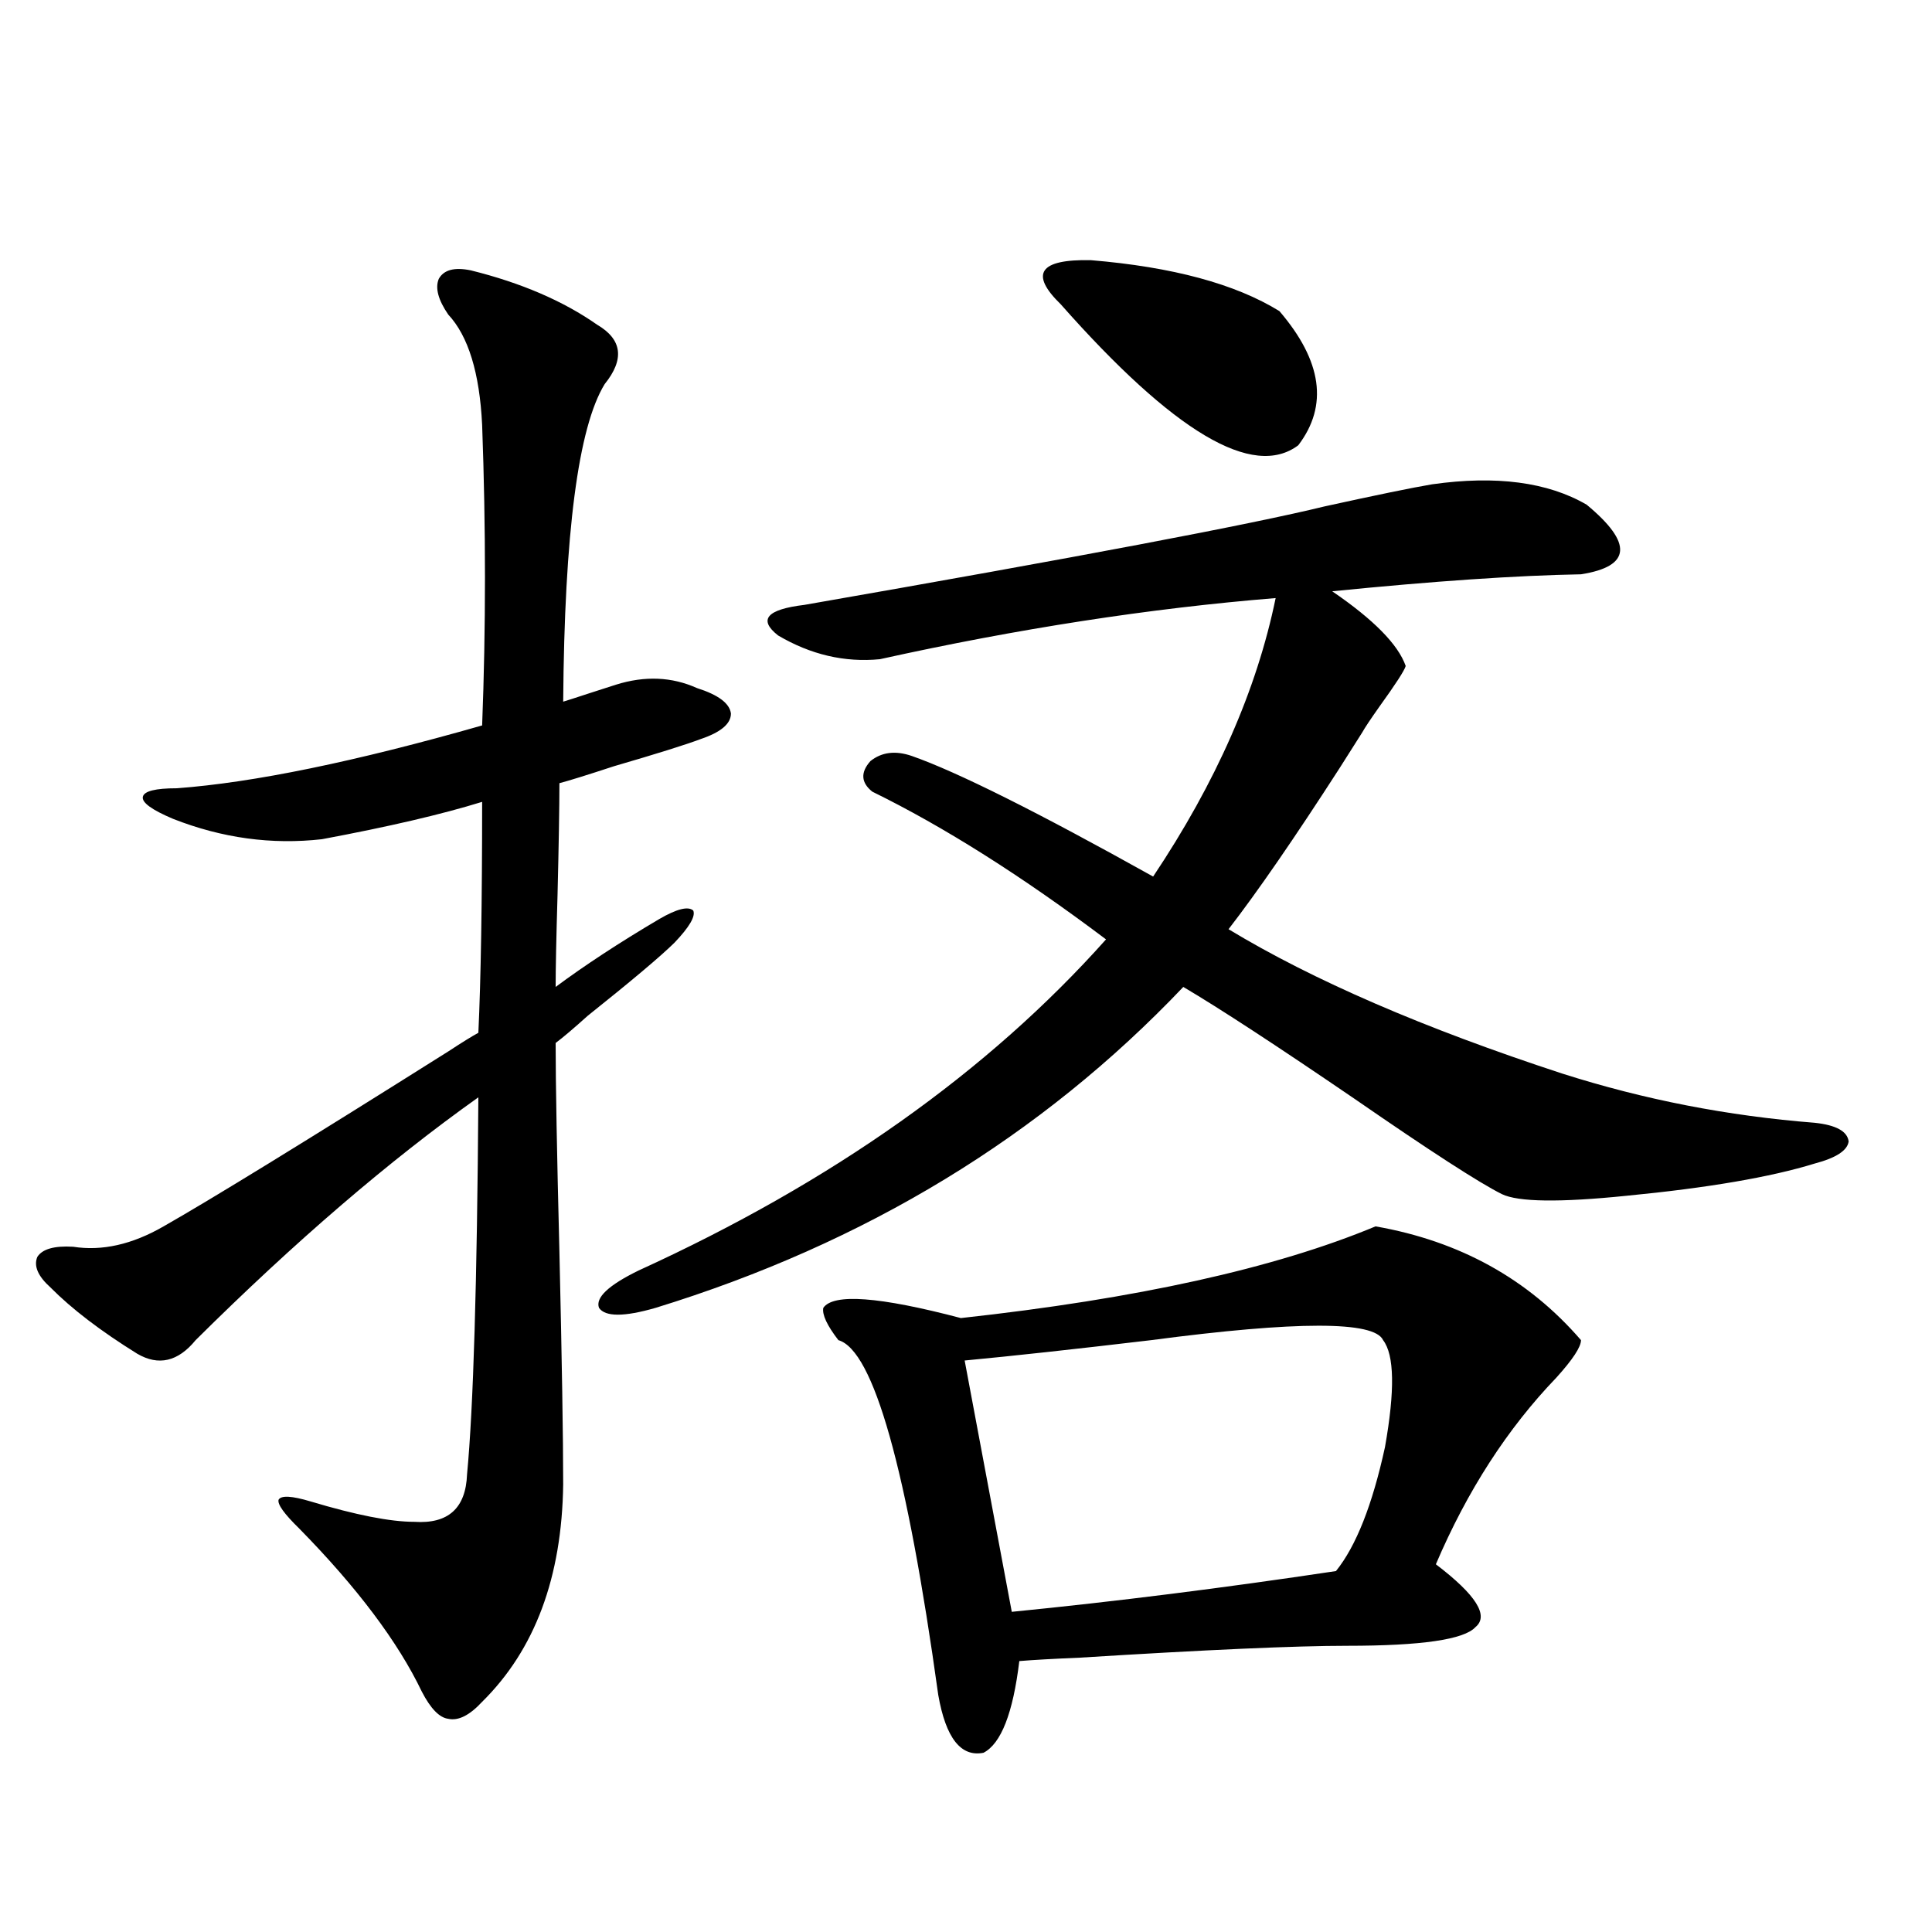
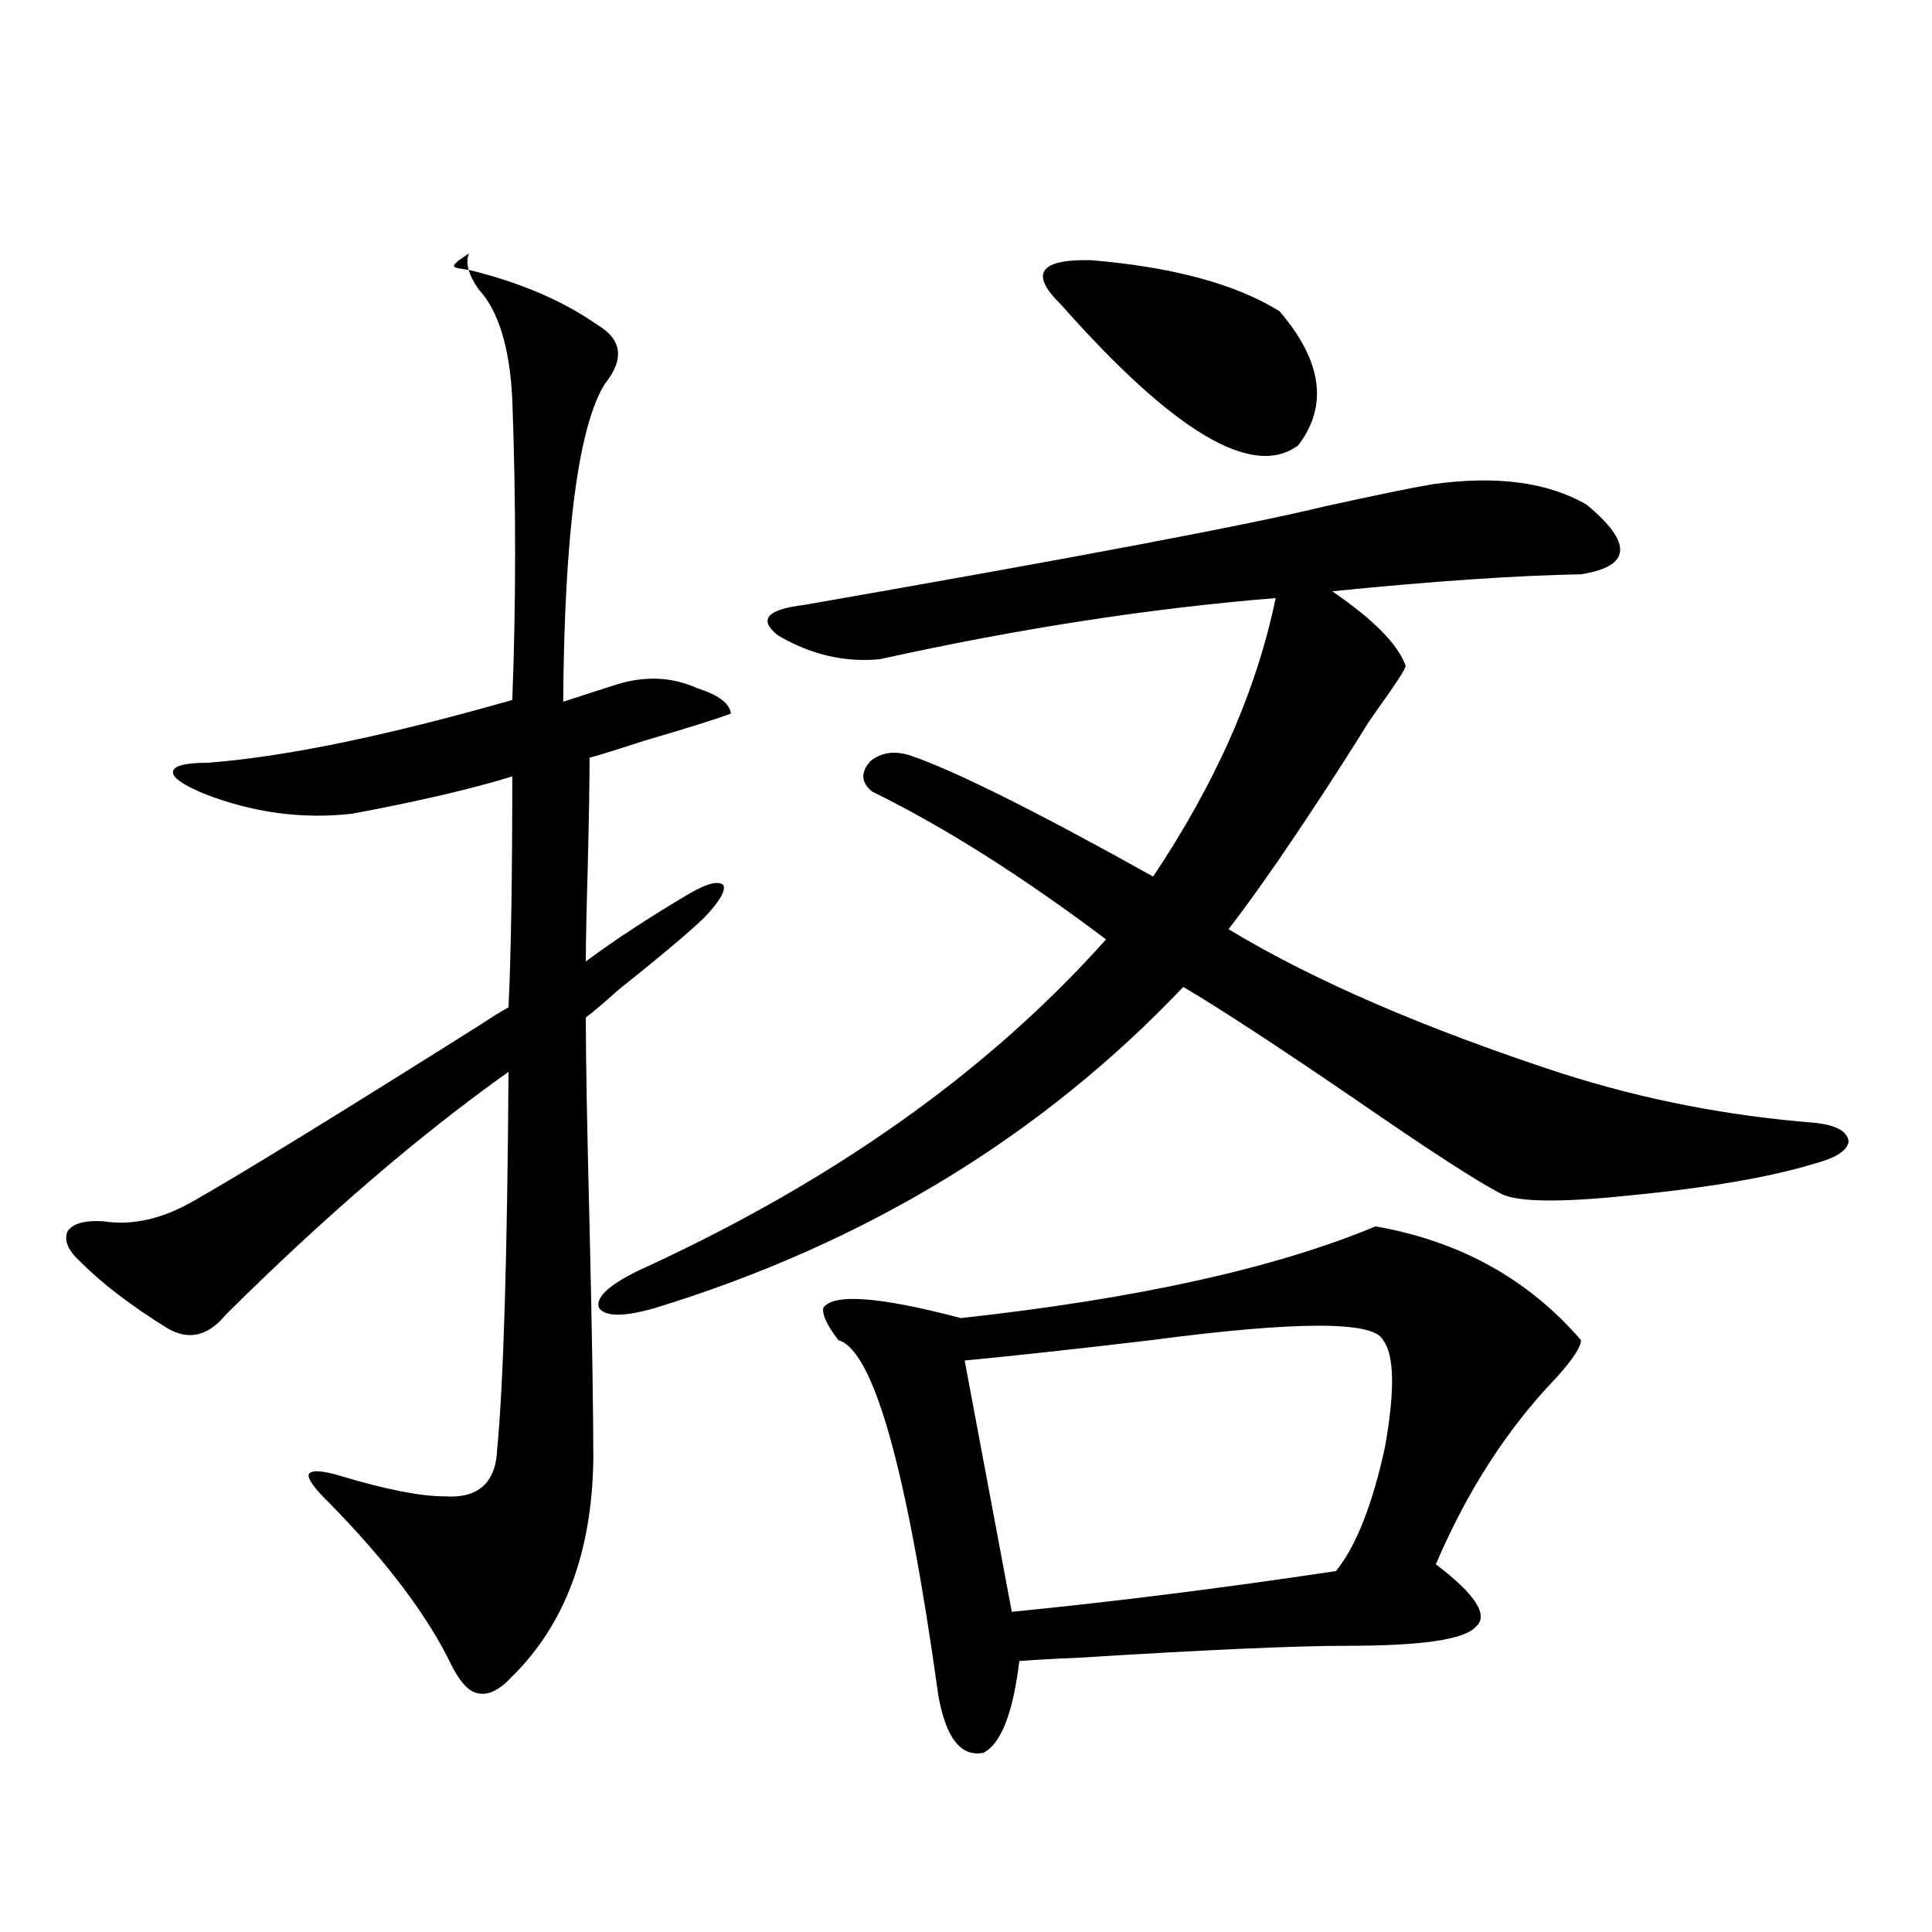
<svg xmlns="http://www.w3.org/2000/svg" version="1.1" id="图层_1" x="0px" y="0px" width="1000px" height="1000px" viewBox="0 0 1000 1000" enable-background="new 0 0 1000 1000" xml:space="preserve">
-   <path d="M243.701,139.941c26.006,6.455,47.804,15.82,65.364,28.125c13.003,7.622,14.299,17.881,3.902,30.762  c-13.658,22.275-20.822,77.056-21.463,164.355c1.951-0.576,6.494-2.046,13.658-4.395c7.149-2.334,11.707-3.804,13.658-4.395  c14.954-4.683,28.933-4.092,41.95,1.758c11.052,3.516,16.905,7.91,17.561,13.184c0,5.273-5.213,9.668-15.609,13.184  c-7.805,2.939-22.773,7.622-44.877,14.063c-14.313,4.697-23.749,7.622-28.292,8.789c0,12.305-0.335,31.641-0.976,58.008  c-0.655,22.275-0.976,38.096-0.976,47.461c14.954-11.123,32.835-22.852,53.657-35.156c9.101-5.273,14.954-6.729,17.561-4.395  c1.296,2.939-1.951,8.501-9.756,16.699c-7.164,7.031-22.118,19.639-44.877,37.793c-7.164,6.455-12.683,11.138-16.585,14.063  c0,20.518,0.641,56.553,1.951,108.105c1.296,56.25,1.951,96.392,1.951,120.41c-0.655,48.052-14.634,85.543-41.95,112.5  c-6.509,7.031-12.362,9.957-17.561,8.789c-4.558-0.59-9.115-5.273-13.658-14.063c-12.362-25.79-33.505-53.901-63.413-84.375  c-7.805-7.607-11.387-12.593-10.731-14.941c1.296-2.334,6.829-2.046,16.585,0.879c23.414,7.031,41.295,10.547,53.657,10.547  c17.561,1.182,26.661-7.031,27.316-24.609c3.247-33.975,5.198-99.014,5.854-195.117c-46.188,32.822-94.967,74.707-146.338,125.684  c-9.115,11.138-19.191,13.486-30.243,7.031c-18.871-11.714-33.825-23.14-44.877-34.277c-6.509-5.85-8.78-11.123-6.829-15.82  c2.592-4.092,8.78-5.85,18.536-5.273c14.954,2.349,30.563-1.167,46.828-10.547c24.71-14.063,73.81-44.233,147.313-90.527  c7.149-4.683,12.348-7.91,15.609-9.668c1.296-27.534,1.951-67.373,1.951-119.531c-20.822,6.455-48.459,12.896-82.925,19.336  c-26.021,2.939-51.706-0.576-77.071-10.547c-11.066-4.683-16.265-8.486-15.609-11.426c0.641-2.925,6.494-4.395,17.561-4.395  c39.664-2.925,92.346-13.76,158.045-32.52c1.951-50.386,1.951-102.241,0-155.566c-1.311-26.943-7.164-45.991-17.561-57.129  c-5.213-7.607-6.829-13.76-4.878-18.457C229.708,139.653,235.241,138.184,243.701,139.941z M635.887,480.957  c43.566,26.367,101.126,51.279,172.679,74.707c42.271,13.486,85.852,21.973,130.729,25.488c11.052,1.182,16.905,4.395,17.561,9.668  c-0.655,4.697-6.509,8.501-17.561,11.426c-22.773,7.031-55.288,12.607-97.559,16.699c-34.48,3.516-55.943,3.228-64.389-0.879  c-11.707-5.85-37.072-22.261-76.096-49.219c-40.334-27.534-69.922-46.87-88.778-58.008  c-73.504,77.344-164.554,132.715-273.164,166.113c-16.265,4.697-26.021,4.697-29.268,0c-1.951-5.273,4.878-11.714,20.487-19.336  c100.15-45.703,180.804-102.832,241.945-171.387c-43.581-32.808-83.9-58.296-120.973-76.465c-5.854-4.683-6.188-9.956-0.976-15.82  c5.854-4.683,13.003-5.562,21.463-2.637c23.414,8.213,65.029,29.004,124.875,62.402c32.515-48.628,53.657-96.68,63.413-144.141  c-65.044,5.273-133.335,15.82-204.873,31.641c-18.216,1.758-35.776-2.334-52.682-12.305c-10.411-8.198-5.854-13.472,13.658-15.82  c141.125-24.609,230.879-41.597,269.262-50.977c26.661-5.85,45.197-9.668,55.608-11.426c33.17-4.683,59.831-1.167,79.998,10.547  c24.055,19.927,23.079,31.943-2.927,36.035c-33.17,0.591-76.096,3.516-128.777,8.789c21.463,14.653,34.146,27.549,38.048,38.672  c-0.655,2.349-5.213,9.38-13.658,21.094c-4.558,6.455-7.484,10.85-8.78,13.184c-2.606,4.106-6.509,10.259-11.707,18.457  C670.032,433.799,650.841,461.621,635.887,480.957z M711.982,634.766c43.566,7.622,79.022,27.246,106.339,58.887  c0,3.516-4.237,9.971-12.683,19.336c-25.365,26.367-46.188,58.599-62.438,96.68c20.808,15.82,27.637,26.656,20.487,32.52  c-5.854,6.441-27.972,9.668-66.34,9.668c-26.676,0-72.849,2.047-138.533,6.152c-13.658,0.577-24.069,1.168-31.219,1.758  c-3.262,26.944-9.436,42.765-18.536,47.461c-11.707,2.335-19.512-7.621-23.414-29.883  c-16.265-117.183-33.505-178.418-51.706-183.691c-5.854-7.607-8.46-13.184-7.805-16.699c5.198-7.607,28.933-5.85,71.218,5.273  C588.403,672.271,659.941,656.45,711.982,634.766z M499.305,704.199l24.39,130.078c53.322-5.273,109.266-12.305,167.801-21.094  c10.396-12.881,18.856-34.277,25.365-64.16c5.198-29.292,4.878-47.749-0.976-55.371c-4.558-9.956-44.557-9.956-119.997,0  C556.209,698.35,524.015,701.865,499.305,704.199z M549.06,157.52c-16.265-15.82-11.066-23.428,15.609-22.852  c42.271,3.516,74.785,12.305,97.559,26.367c22.104,25.791,25.365,48.931,9.756,69.434C648.569,248.047,607.595,223.74,549.06,157.52  z" />
+   <path d="M243.701,139.941c26.006,6.455,47.804,15.82,65.364,28.125c13.003,7.622,14.299,17.881,3.902,30.762  c-13.658,22.275-20.822,77.056-21.463,164.355c1.951-0.576,6.494-2.046,13.658-4.395c7.149-2.334,11.707-3.804,13.658-4.395  c14.954-4.683,28.933-4.092,41.95,1.758c11.052,3.516,16.905,7.91,17.561,13.184c-7.805,2.939-22.773,7.622-44.877,14.063c-14.313,4.697-23.749,7.622-28.292,8.789c0,12.305-0.335,31.641-0.976,58.008  c-0.655,22.275-0.976,38.096-0.976,47.461c14.954-11.123,32.835-22.852,53.657-35.156c9.101-5.273,14.954-6.729,17.561-4.395  c1.296,2.939-1.951,8.501-9.756,16.699c-7.164,7.031-22.118,19.639-44.877,37.793c-7.164,6.455-12.683,11.138-16.585,14.063  c0,20.518,0.641,56.553,1.951,108.105c1.296,56.25,1.951,96.392,1.951,120.41c-0.655,48.052-14.634,85.543-41.95,112.5  c-6.509,7.031-12.362,9.957-17.561,8.789c-4.558-0.59-9.115-5.273-13.658-14.063c-12.362-25.79-33.505-53.901-63.413-84.375  c-7.805-7.607-11.387-12.593-10.731-14.941c1.296-2.334,6.829-2.046,16.585,0.879c23.414,7.031,41.295,10.547,53.657,10.547  c17.561,1.182,26.661-7.031,27.316-24.609c3.247-33.975,5.198-99.014,5.854-195.117c-46.188,32.822-94.967,74.707-146.338,125.684  c-9.115,11.138-19.191,13.486-30.243,7.031c-18.871-11.714-33.825-23.14-44.877-34.277c-6.509-5.85-8.78-11.123-6.829-15.82  c2.592-4.092,8.78-5.85,18.536-5.273c14.954,2.349,30.563-1.167,46.828-10.547c24.71-14.063,73.81-44.233,147.313-90.527  c7.149-4.683,12.348-7.91,15.609-9.668c1.296-27.534,1.951-67.373,1.951-119.531c-20.822,6.455-48.459,12.896-82.925,19.336  c-26.021,2.939-51.706-0.576-77.071-10.547c-11.066-4.683-16.265-8.486-15.609-11.426c0.641-2.925,6.494-4.395,17.561-4.395  c39.664-2.925,92.346-13.76,158.045-32.52c1.951-50.386,1.951-102.241,0-155.566c-1.311-26.943-7.164-45.991-17.561-57.129  c-5.213-7.607-6.829-13.76-4.878-18.457C229.708,139.653,235.241,138.184,243.701,139.941z M635.887,480.957  c43.566,26.367,101.126,51.279,172.679,74.707c42.271,13.486,85.852,21.973,130.729,25.488c11.052,1.182,16.905,4.395,17.561,9.668  c-0.655,4.697-6.509,8.501-17.561,11.426c-22.773,7.031-55.288,12.607-97.559,16.699c-34.48,3.516-55.943,3.228-64.389-0.879  c-11.707-5.85-37.072-22.261-76.096-49.219c-40.334-27.534-69.922-46.87-88.778-58.008  c-73.504,77.344-164.554,132.715-273.164,166.113c-16.265,4.697-26.021,4.697-29.268,0c-1.951-5.273,4.878-11.714,20.487-19.336  c100.15-45.703,180.804-102.832,241.945-171.387c-43.581-32.808-83.9-58.296-120.973-76.465c-5.854-4.683-6.188-9.956-0.976-15.82  c5.854-4.683,13.003-5.562,21.463-2.637c23.414,8.213,65.029,29.004,124.875,62.402c32.515-48.628,53.657-96.68,63.413-144.141  c-65.044,5.273-133.335,15.82-204.873,31.641c-18.216,1.758-35.776-2.334-52.682-12.305c-10.411-8.198-5.854-13.472,13.658-15.82  c141.125-24.609,230.879-41.597,269.262-50.977c26.661-5.85,45.197-9.668,55.608-11.426c33.17-4.683,59.831-1.167,79.998,10.547  c24.055,19.927,23.079,31.943-2.927,36.035c-33.17,0.591-76.096,3.516-128.777,8.789c21.463,14.653,34.146,27.549,38.048,38.672  c-0.655,2.349-5.213,9.38-13.658,21.094c-4.558,6.455-7.484,10.85-8.78,13.184c-2.606,4.106-6.509,10.259-11.707,18.457  C670.032,433.799,650.841,461.621,635.887,480.957z M711.982,634.766c43.566,7.622,79.022,27.246,106.339,58.887  c0,3.516-4.237,9.971-12.683,19.336c-25.365,26.367-46.188,58.599-62.438,96.68c20.808,15.82,27.637,26.656,20.487,32.52  c-5.854,6.441-27.972,9.668-66.34,9.668c-26.676,0-72.849,2.047-138.533,6.152c-13.658,0.577-24.069,1.168-31.219,1.758  c-3.262,26.944-9.436,42.765-18.536,47.461c-11.707,2.335-19.512-7.621-23.414-29.883  c-16.265-117.183-33.505-178.418-51.706-183.691c-5.854-7.607-8.46-13.184-7.805-16.699c5.198-7.607,28.933-5.85,71.218,5.273  C588.403,672.271,659.941,656.45,711.982,634.766z M499.305,704.199l24.39,130.078c53.322-5.273,109.266-12.305,167.801-21.094  c10.396-12.881,18.856-34.277,25.365-64.16c5.198-29.292,4.878-47.749-0.976-55.371c-4.558-9.956-44.557-9.956-119.997,0  C556.209,698.35,524.015,701.865,499.305,704.199z M549.06,157.52c-16.265-15.82-11.066-23.428,15.609-22.852  c42.271,3.516,74.785,12.305,97.559,26.367c22.104,25.791,25.365,48.931,9.756,69.434C648.569,248.047,607.595,223.74,549.06,157.52  z" />
</svg>